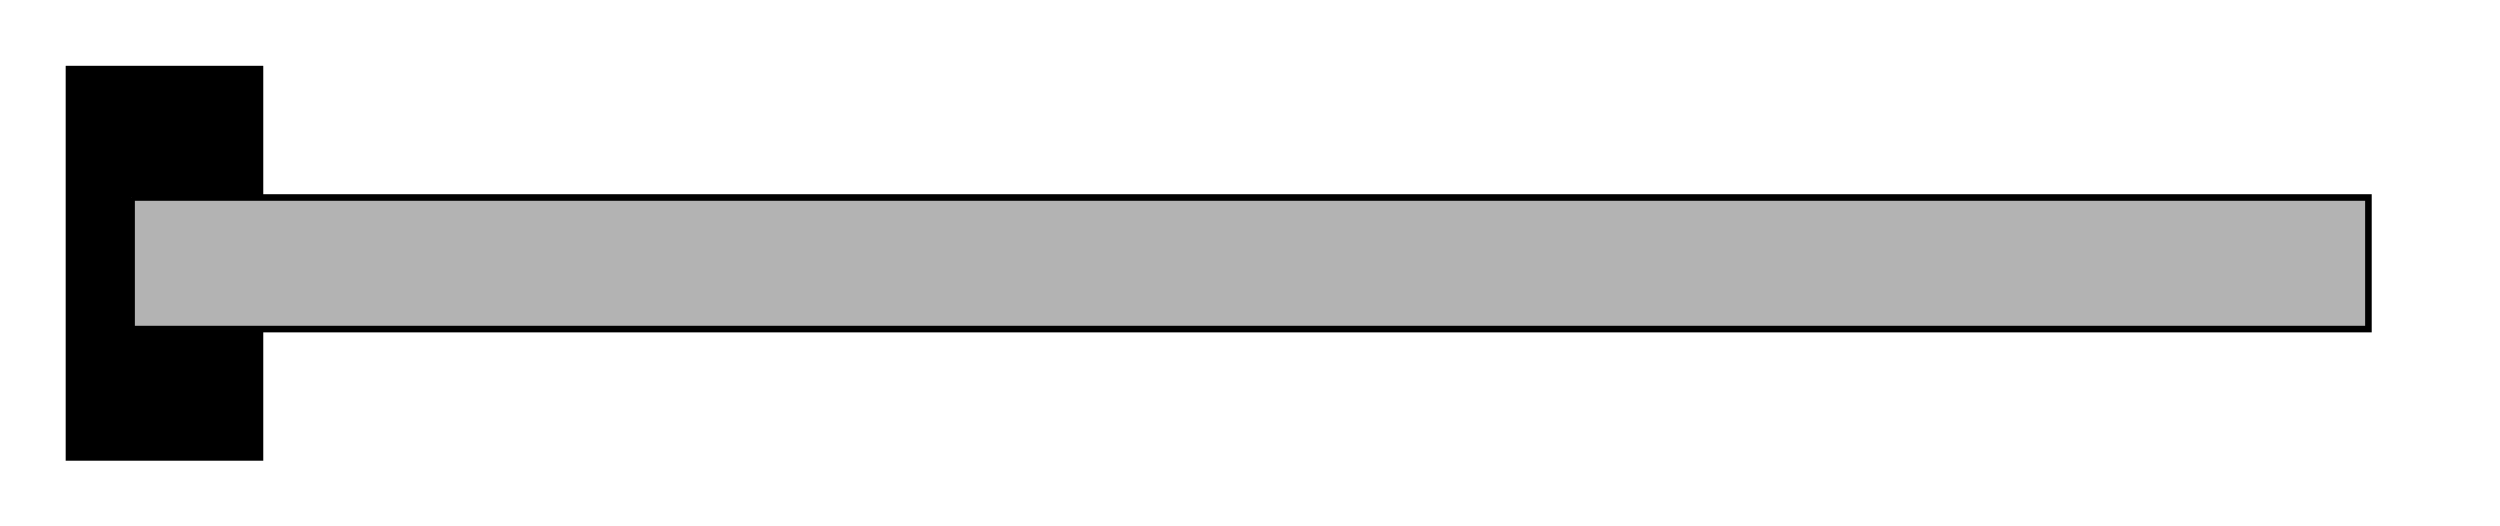
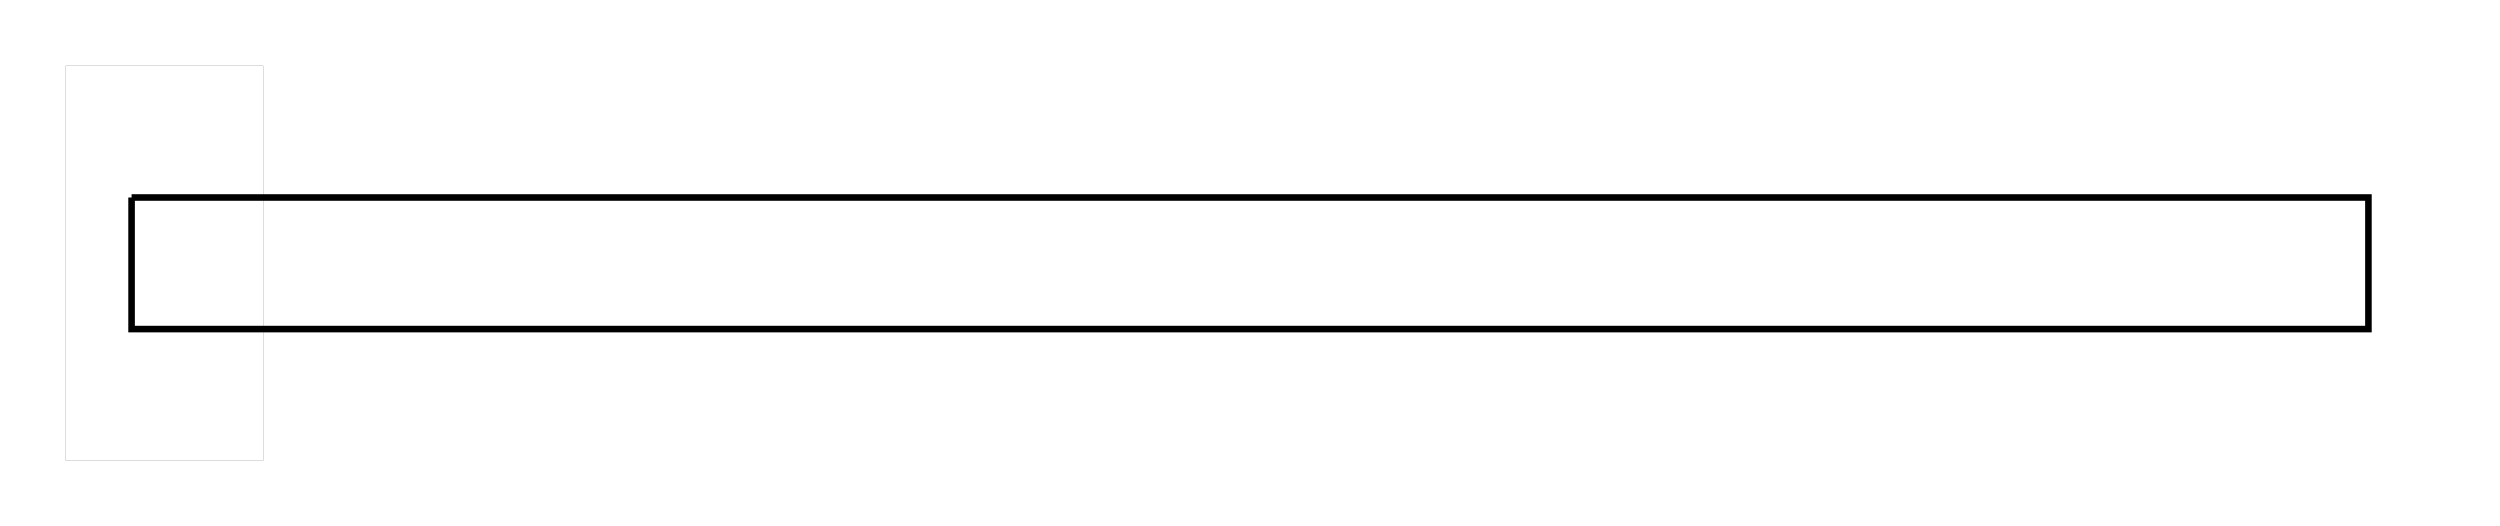
<svg xmlns="http://www.w3.org/2000/svg" version="1.1" viewBox="0 0 19000 4000" preserveAspectRatio="xMidYMid" fill-rule="evenodd">
  <g visibility="visible" id="標準">
    <desc>Master slide</desc>
    <g style="stroke:none;fill:none">
      <rect x="0" y="0" width="19000" height="4000" />
    </g>
  </g>
  <g visibility="visible" id="page2">
    <desc>Slide</desc>
    <g>
      <desc>Drawing</desc>
      <g>
        <g style="stroke:none;fill:rgb(0,0,0)">
-           <path d="M 1250,3501 L 500,3501 500,501 2000,501 2000,3501 1250,3501 Z" />
-         </g>
+           </g>
        <g style="stroke:rgb(0,0,0);fill:none">
          <path style="fill:none" d="M 1250,3501 L 500,3501 500,501 2000,501 2000,3501 1250,3501" />
        </g>
        <g />
      </g>
    </g>
    <g>
      <desc>Drawing</desc>
      <g>
        <g style="stroke:none;fill:rgb(179,179,179)">
-           <path d="M 1000,1501 L 18000,1501 18000,2004 18000,2501 1000,2501 1000,2004 1000,1501 Z" />
-         </g>
+           </g>
        <g style="stroke:rgb(0,0,0);stroke-width:50;fill:none">
          <path style="fill:none" d="M 1000,1501 L 18000,1501 18000,2004 18000,2501 1000,2501 1000,2004 1000,1501" />
        </g>
        <g />
      </g>
    </g>
  </g>
</svg>